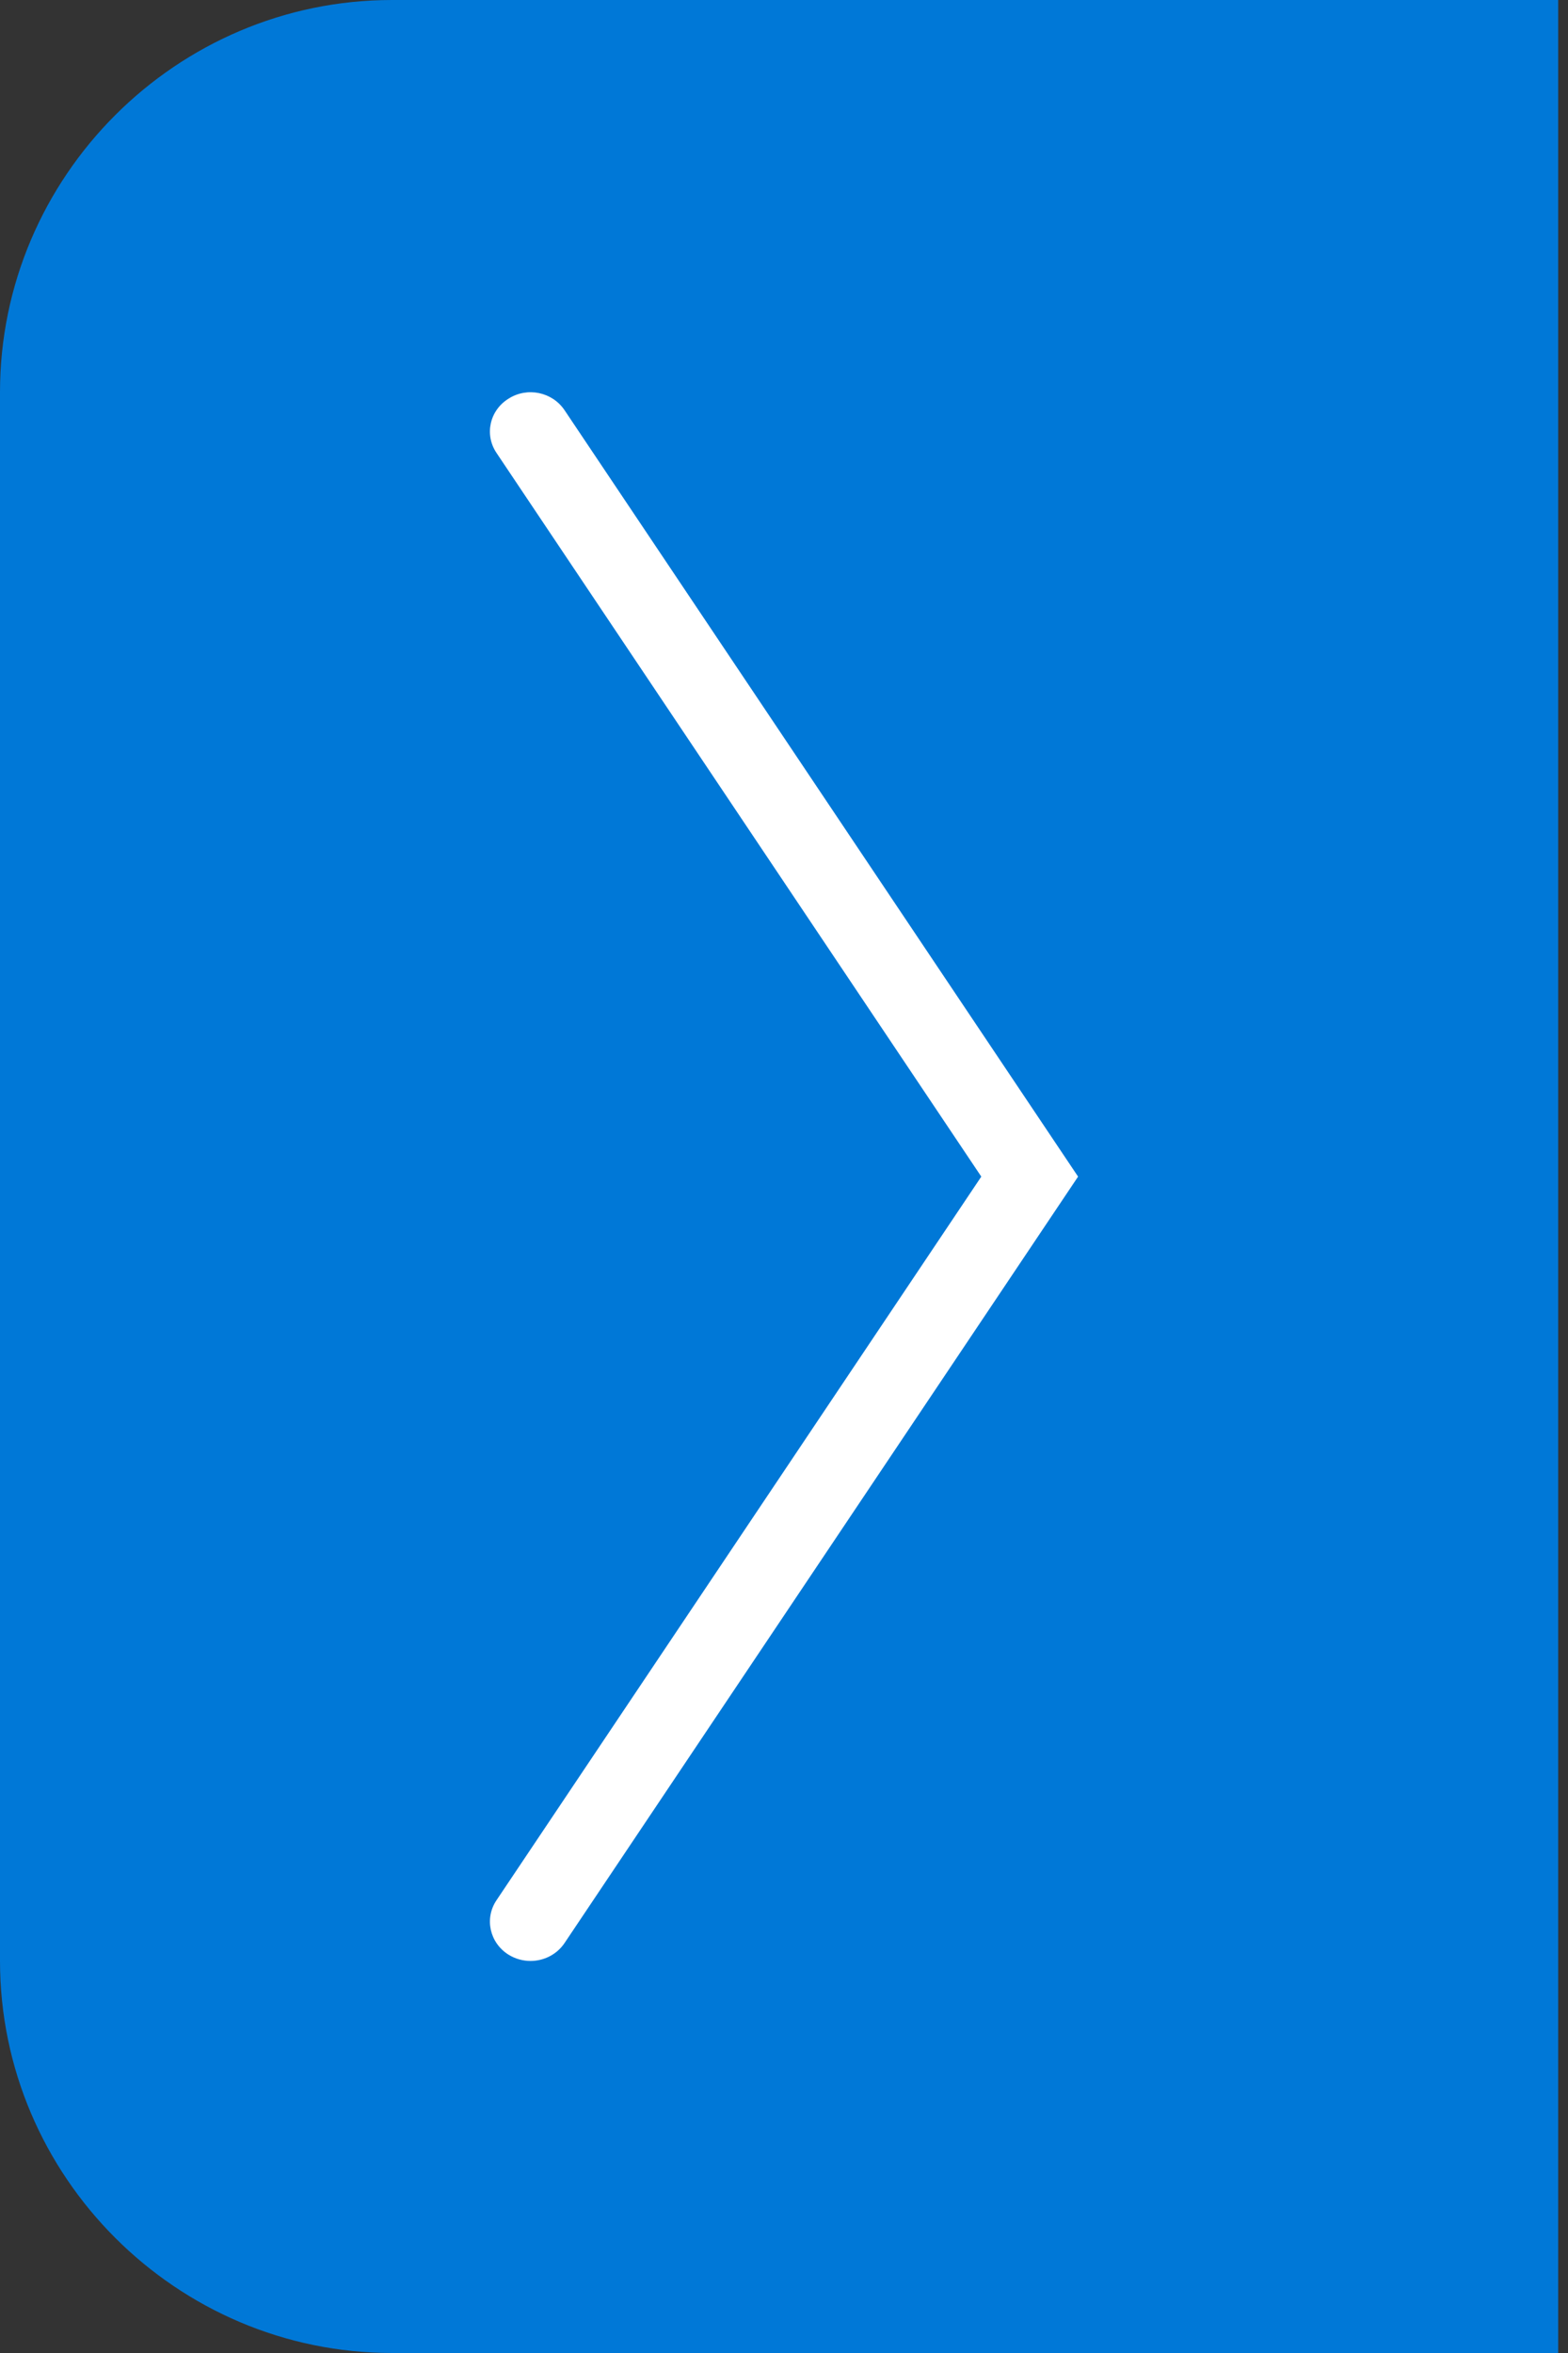
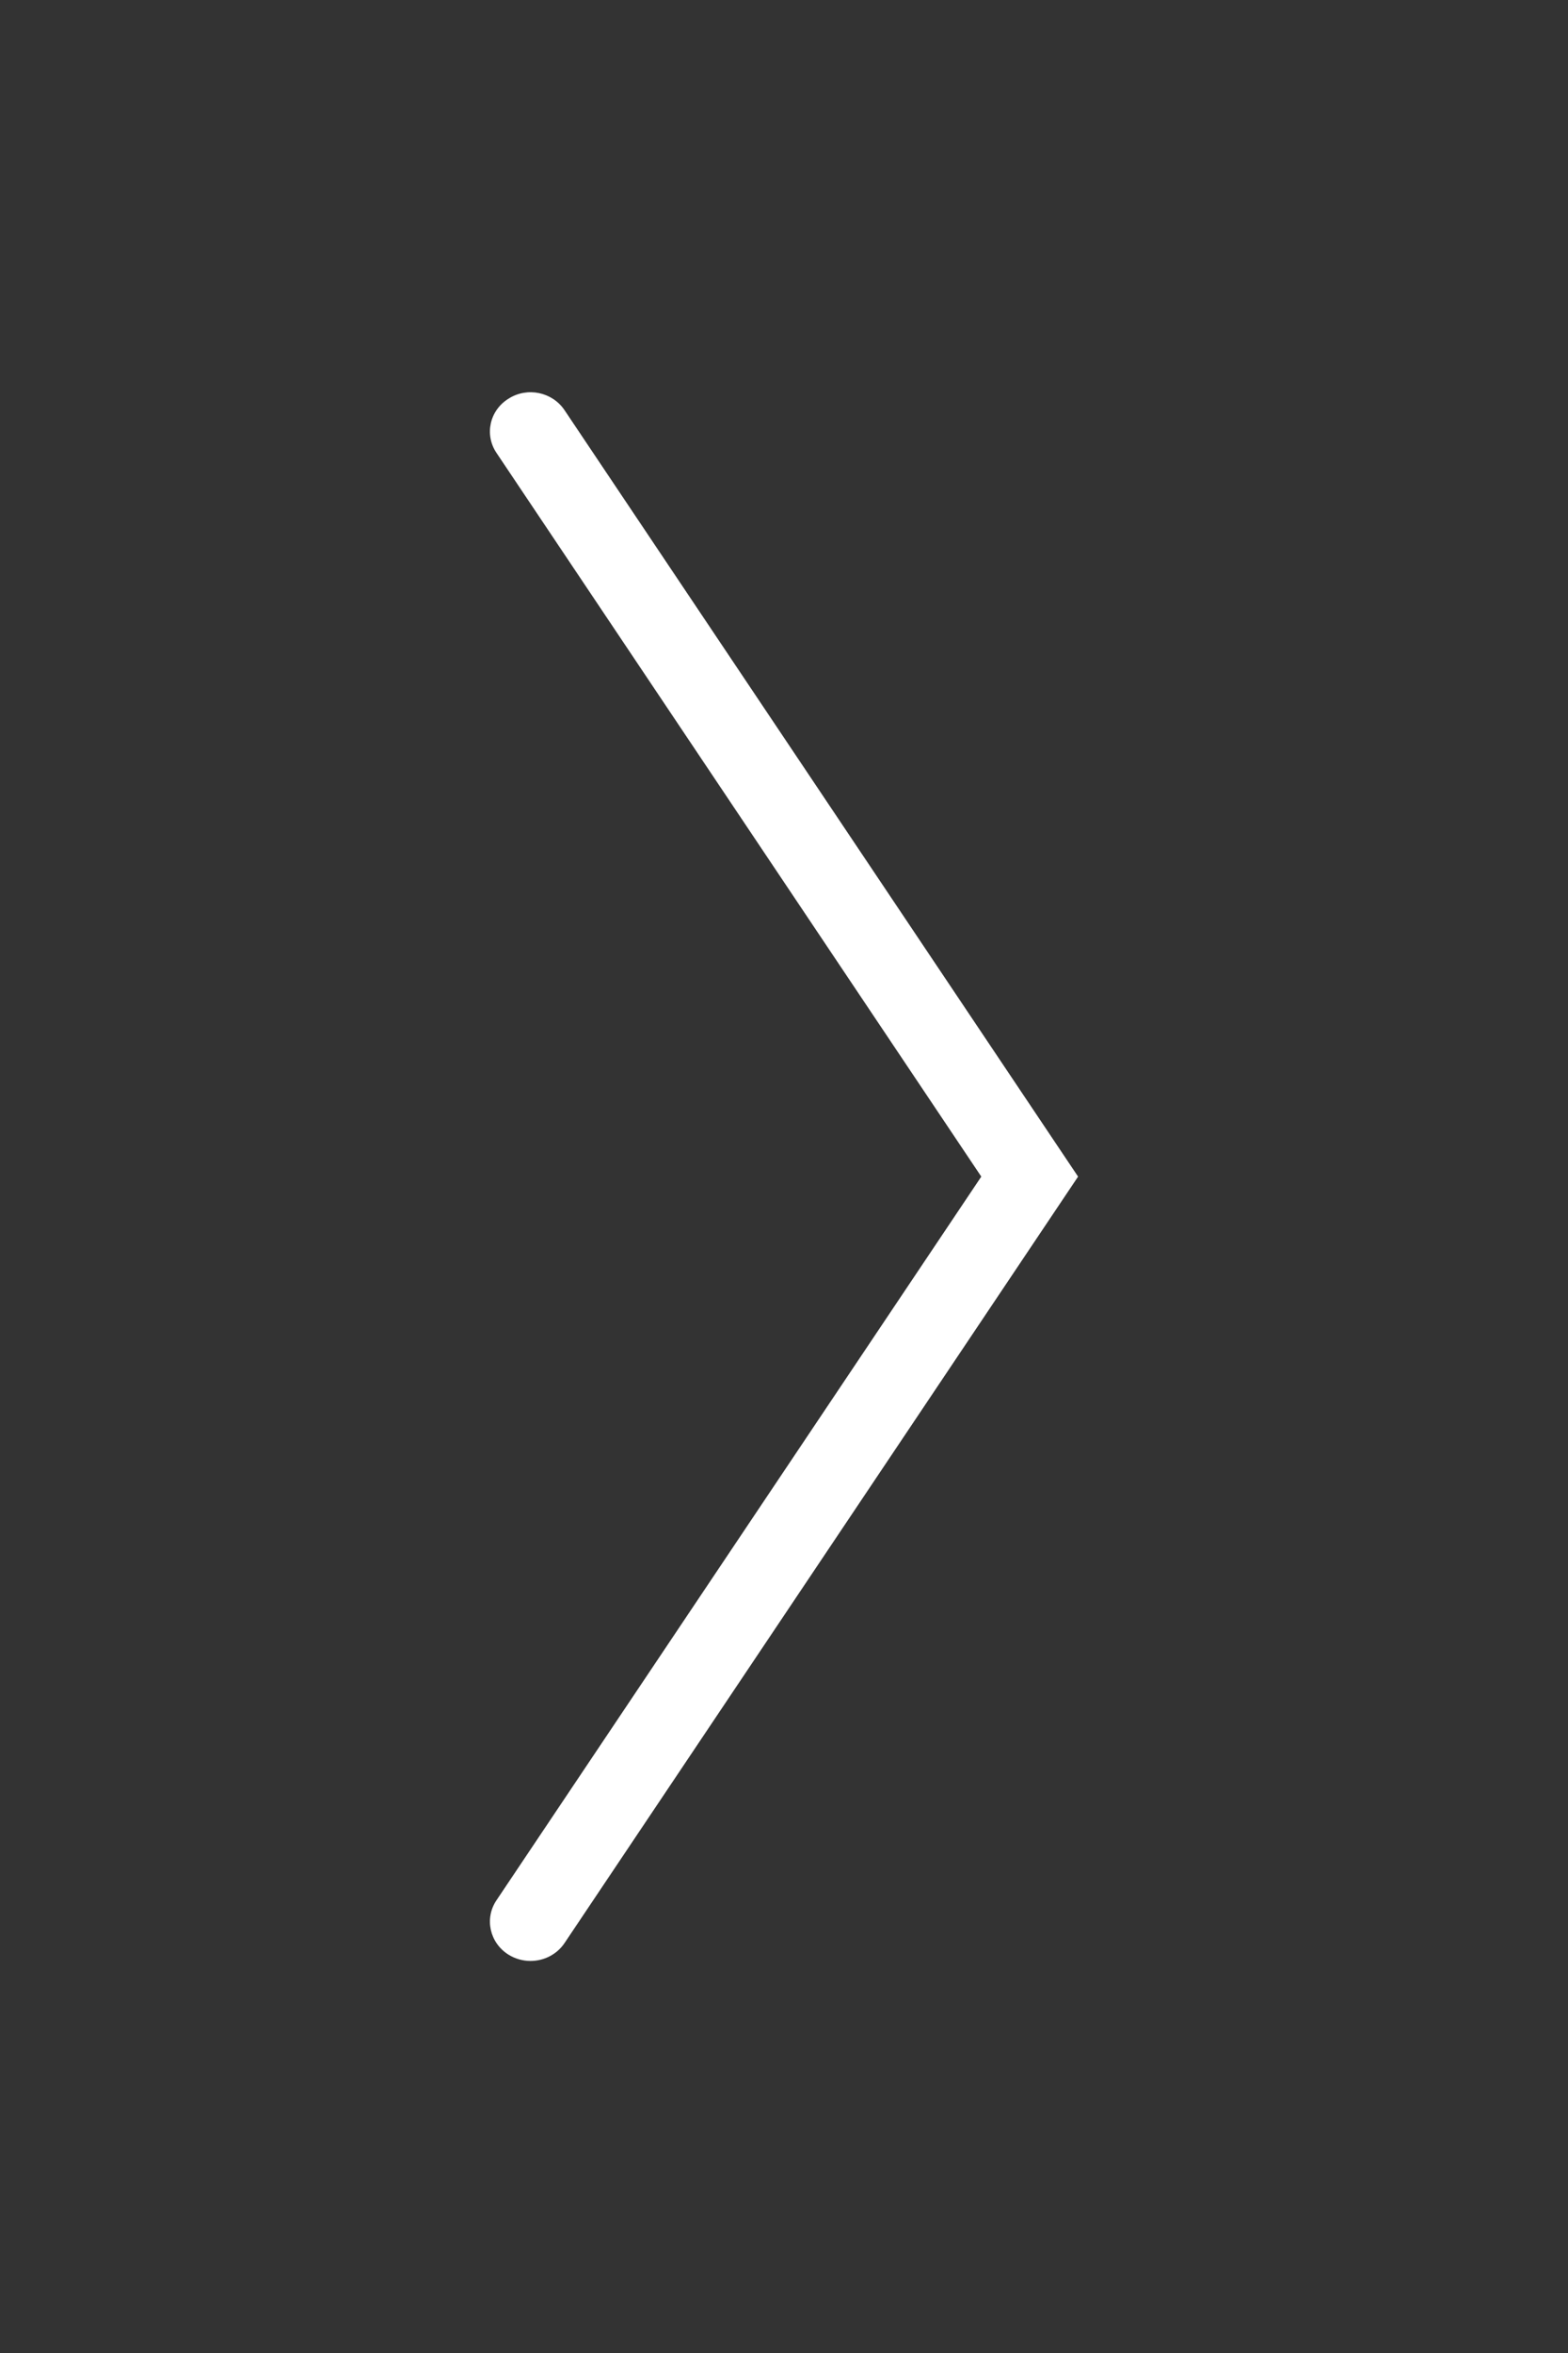
<svg xmlns="http://www.w3.org/2000/svg" version="1.1" id="Layer_1" x="0px" y="0px" width="40px" height="60px" viewBox="0 0 40 60" enable-background="new 0 0 40 60" xml:space="preserve">
  <rect x="0" y="0" width="40" height="60" fill="#333333" stroke="none" />
  <g>
-     <path fill="#0078D7" enable-background="new    " d="M0,10C0,4.5,4.5,0,10,0h29.75v60H10C4.5,60,0,55.5,0,50V10z" />
    <path fill="#FFFFFF" d="M13.533,50.003c-0.192,0-0.39-0.053-0.562-0.161c-0.479-0.301-0.617-0.92-0.308-1.383l12.37-18.456   L12.665,11.548c-0.312-0.465-0.175-1.084,0.309-1.383c0.479-0.305,1.115-0.17,1.428,0.295l13.1,19.543l-13.1,19.543   C14.203,49.842,13.871,50.003,13.533,50.003z" />
  </g>
</svg>